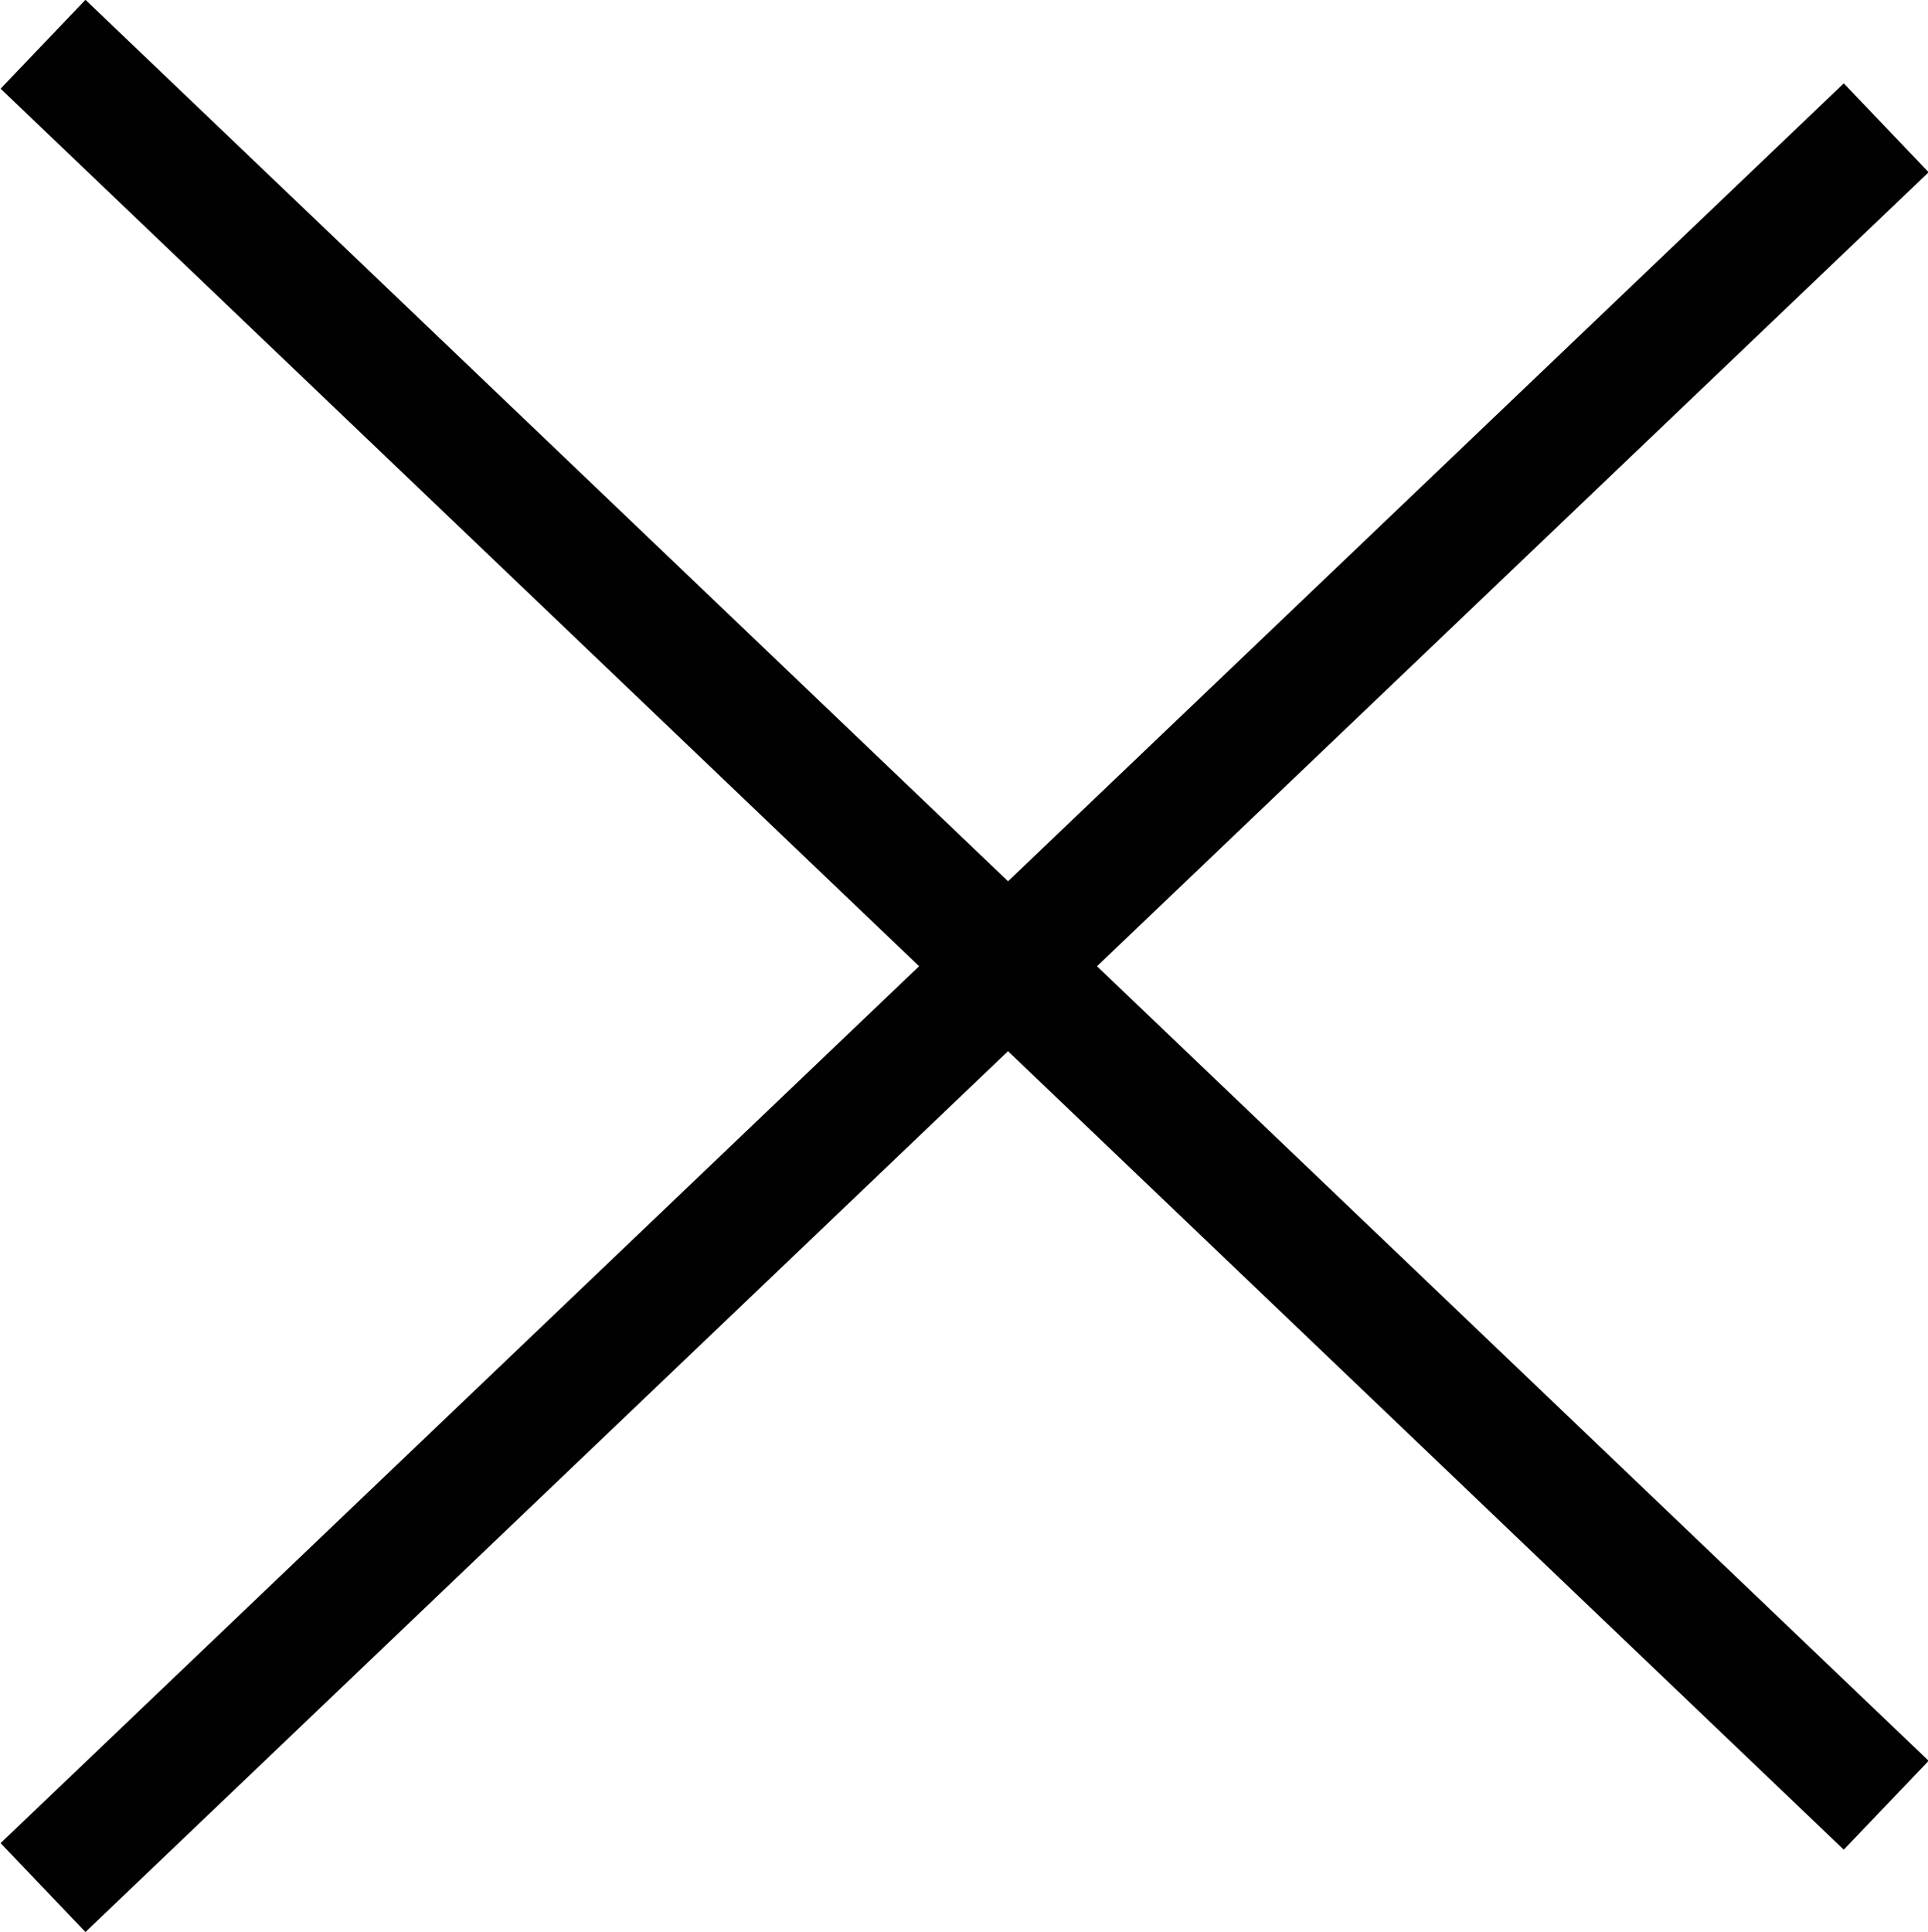
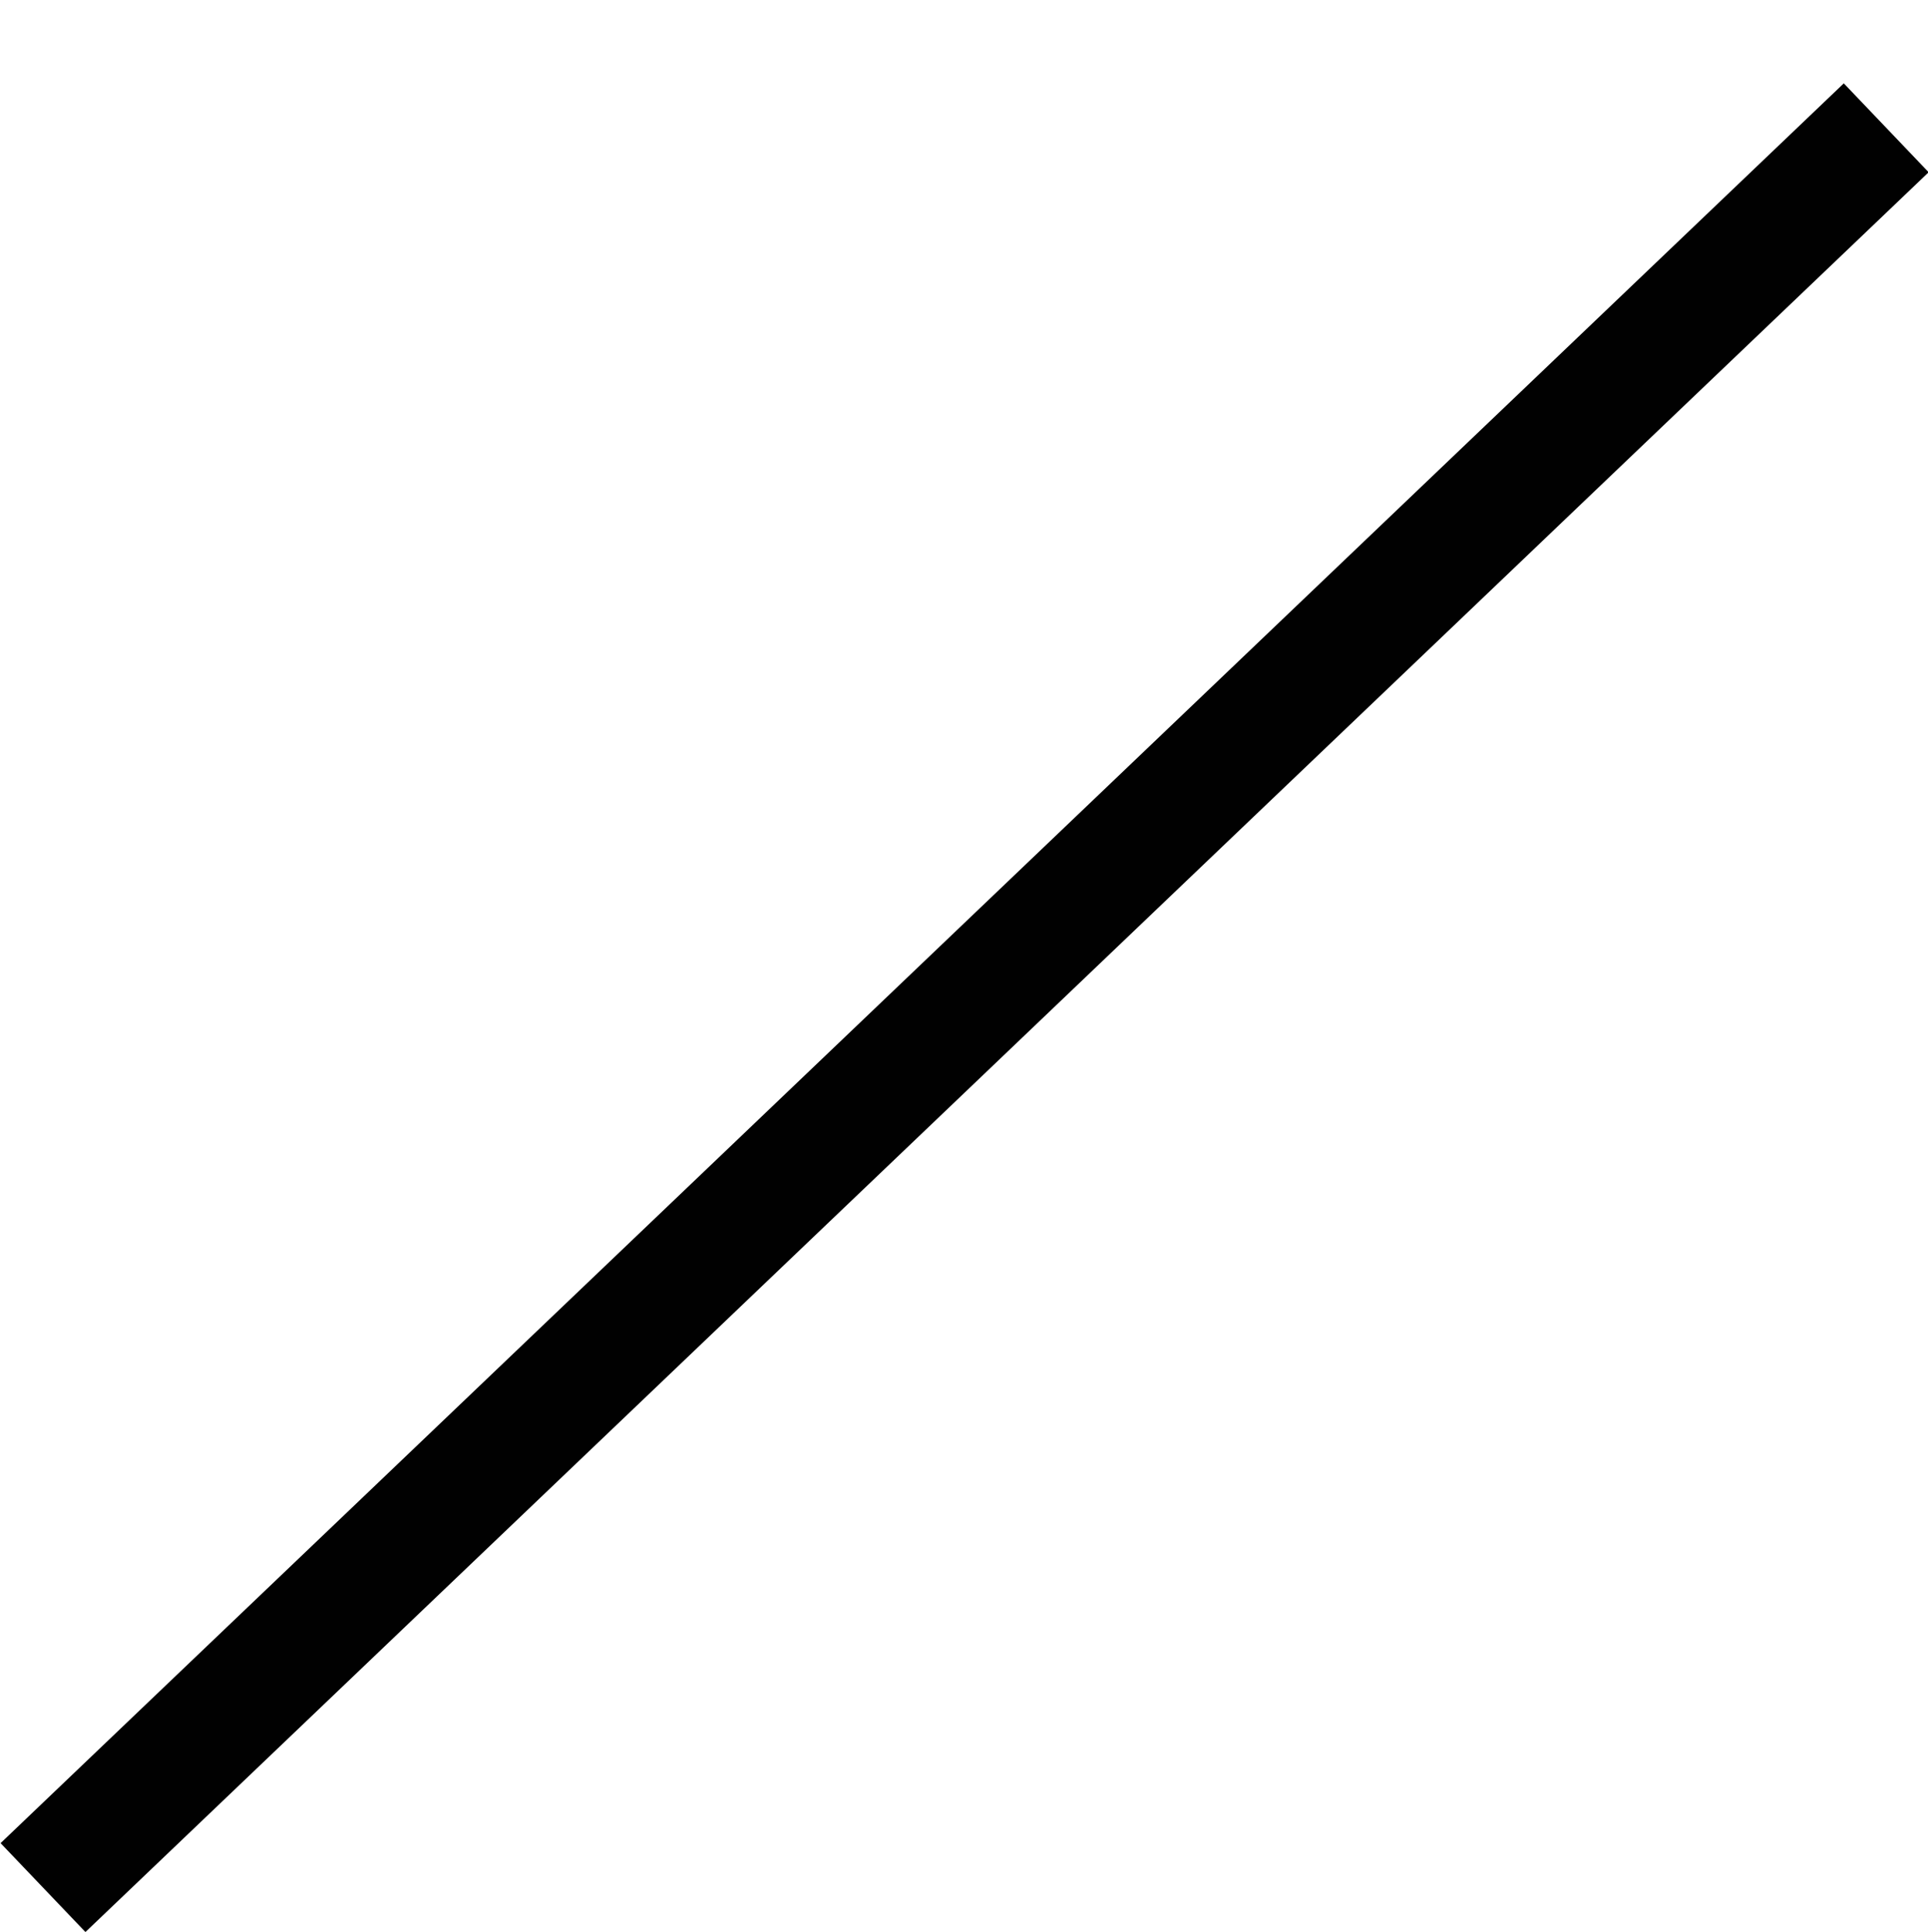
<svg xmlns="http://www.w3.org/2000/svg" id="Livello_1" data-name="Livello 1" viewBox="0 0 15.69 15.72">
  <defs>
    <style>
      .cls-1 {
        fill: none;
        stroke: #010101;
      }
    </style>
  </defs>
-   <line class="cls-1" x1=".35" y1=".36" x2="15.35" y2="14.69" />
  <line class="cls-1" x1="15.35" y1="1.04" x2=".35" y2="15.36" />
</svg>